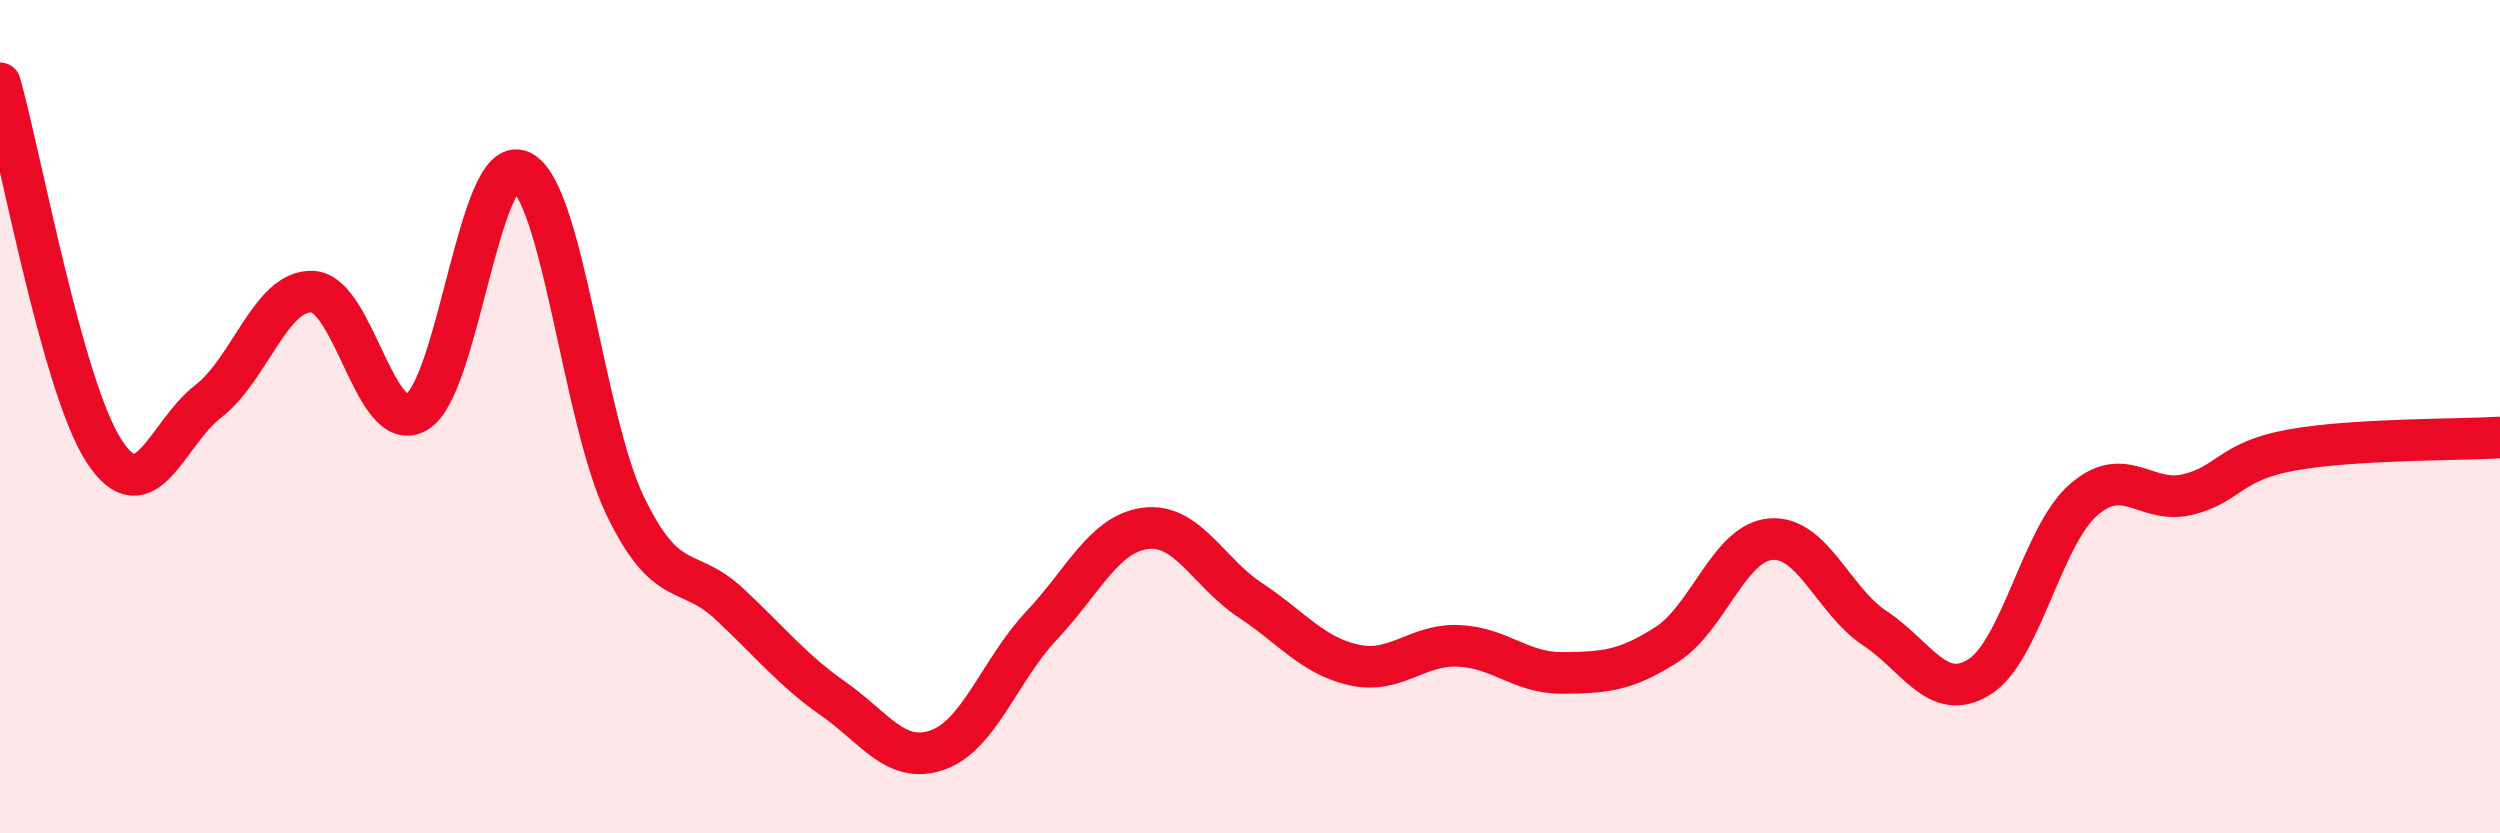
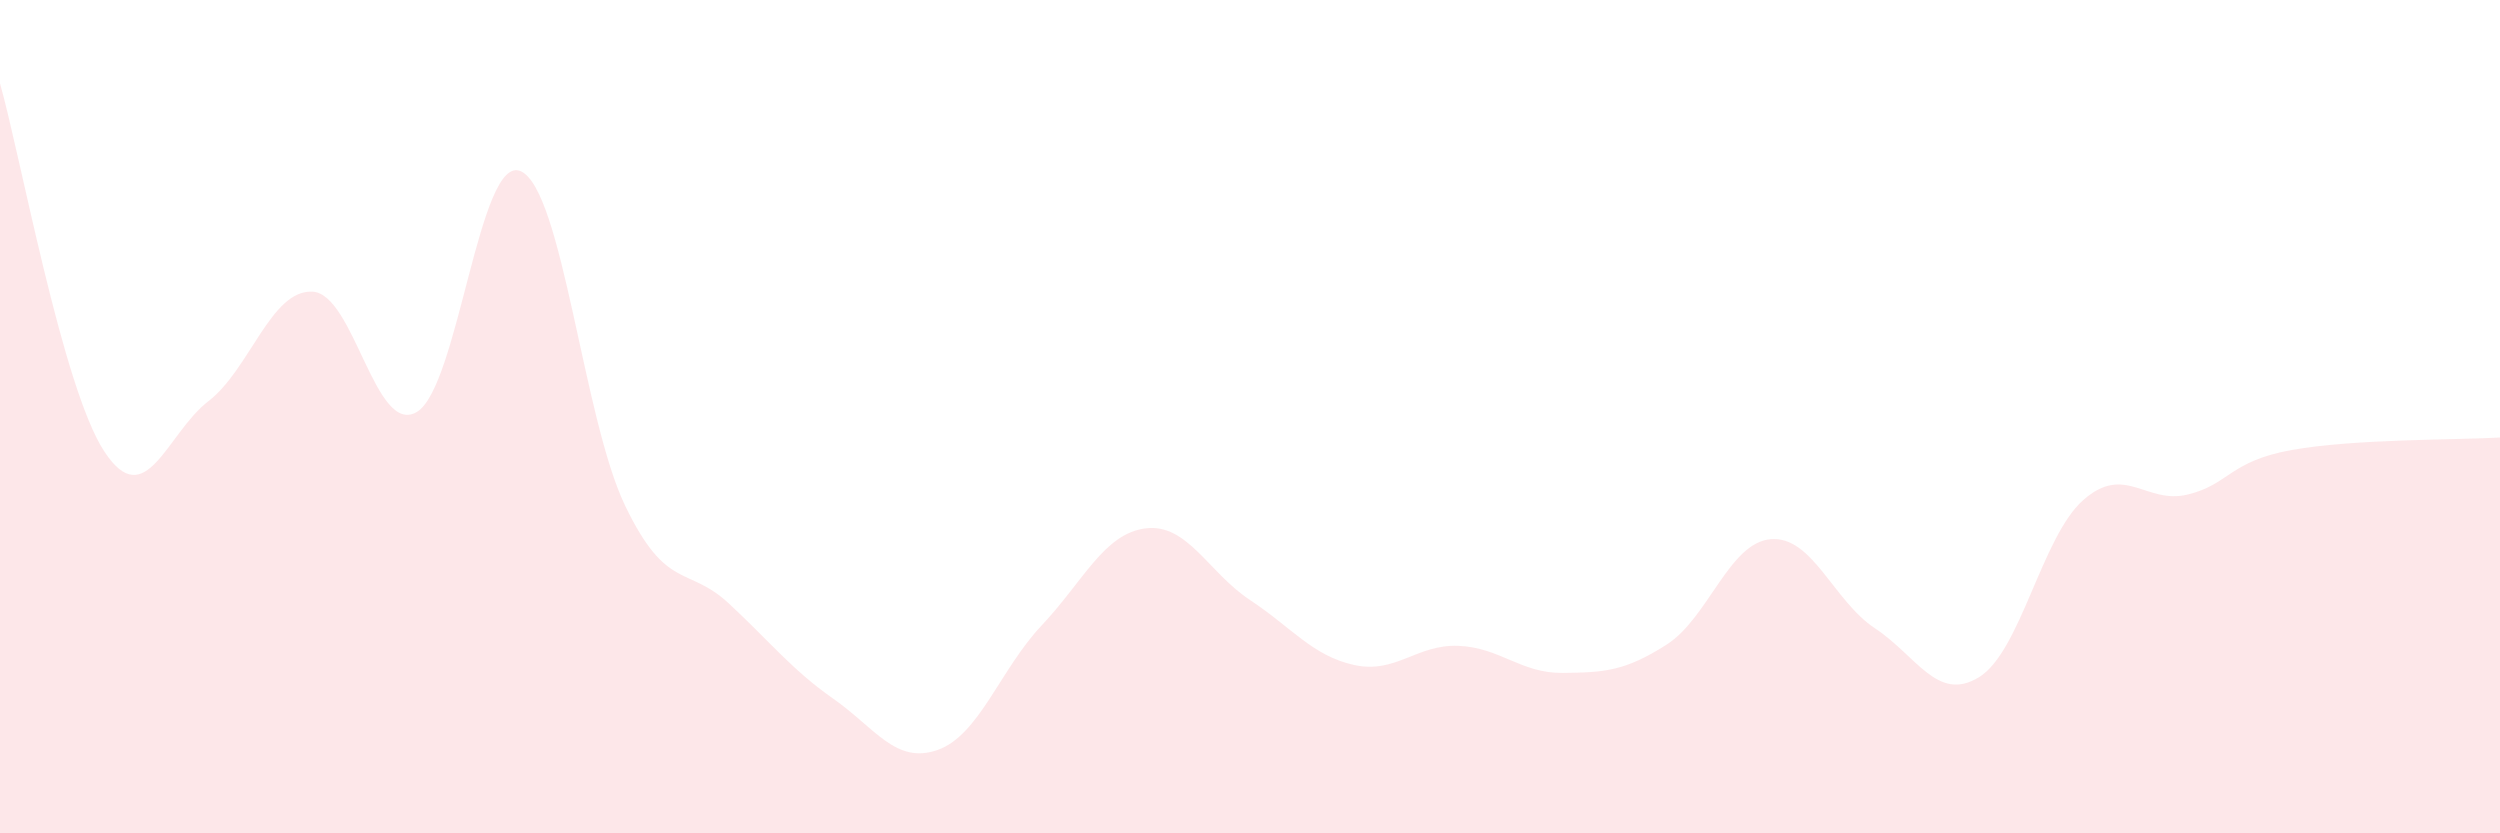
<svg xmlns="http://www.w3.org/2000/svg" width="60" height="20" viewBox="0 0 60 20">
  <path d="M 0,2 C 0.5,3.77 1.5,9.3 2.5,10.83 C 3.5,12.36 4,10.4 5,9.63 C 6,8.86 6.5,6.95 7.5,7 C 8.5,7.05 9,10.47 10,9.89 C 11,9.31 11.5,3.66 12.5,4.11 C 13.5,4.56 14,10.05 15,12.13 C 16,14.21 16.5,13.56 17.5,14.49 C 18.5,15.42 19,16.07 20,16.77 C 21,17.47 21.5,18.35 22.5,18 C 23.5,17.65 24,16.07 25,15.01 C 26,13.95 26.5,12.8 27.5,12.68 C 28.5,12.56 29,13.74 30,14.4 C 31,15.06 31.5,15.74 32.5,15.96 C 33.5,16.18 34,15.46 35,15.5 C 36,15.54 36.5,16.16 37.5,16.15 C 38.5,16.14 39,16.11 40,15.47 C 41,14.83 41.5,13.02 42.5,12.94 C 43.5,12.86 44,14.42 45,15.08 C 46,15.74 46.5,16.87 47.5,16.25 C 48.5,15.63 49,12.88 50,12 C 51,11.12 51.5,12.11 52.5,11.87 C 53.5,11.63 53.5,11.07 55,10.8 C 56.5,10.53 59,10.56 60,10.5L60 20L0 20Z" fill="#EB0A25" opacity="0.1" stroke-linecap="round" stroke-linejoin="round" />
-   <path d="M 0,2 C 0.5,3.77 1.5,9.3 2.5,10.83 C 3.5,12.36 4,10.4 5,9.63 C 6,8.86 6.5,6.95 7.5,7 C 8.5,7.05 9,10.47 10,9.89 C 11,9.31 11.5,3.66 12.5,4.11 C 13.5,4.56 14,10.05 15,12.13 C 16,14.21 16.5,13.56 17.5,14.49 C 18.5,15.42 19,16.07 20,16.77 C 21,17.47 21.5,18.35 22.5,18 C 23.5,17.65 24,16.07 25,15.01 C 26,13.95 26.5,12.8 27.5,12.68 C 28.5,12.56 29,13.74 30,14.4 C 31,15.06 31.5,15.74 32.5,15.96 C 33.5,16.18 34,15.46 35,15.5 C 36,15.54 36.5,16.16 37.5,16.15 C 38.5,16.14 39,16.11 40,15.47 C 41,14.83 41.5,13.02 42.5,12.94 C 43.5,12.86 44,14.42 45,15.08 C 46,15.74 46.5,16.87 47.5,16.25 C 48.5,15.63 49,12.88 50,12 C 51,11.12 51.5,12.11 52.5,11.87 C 53.5,11.63 53.5,11.07 55,10.8 C 56.5,10.53 59,10.56 60,10.5" stroke="#EB0A25" stroke-width="1" fill="none" stroke-linecap="round" stroke-linejoin="round" />
</svg>